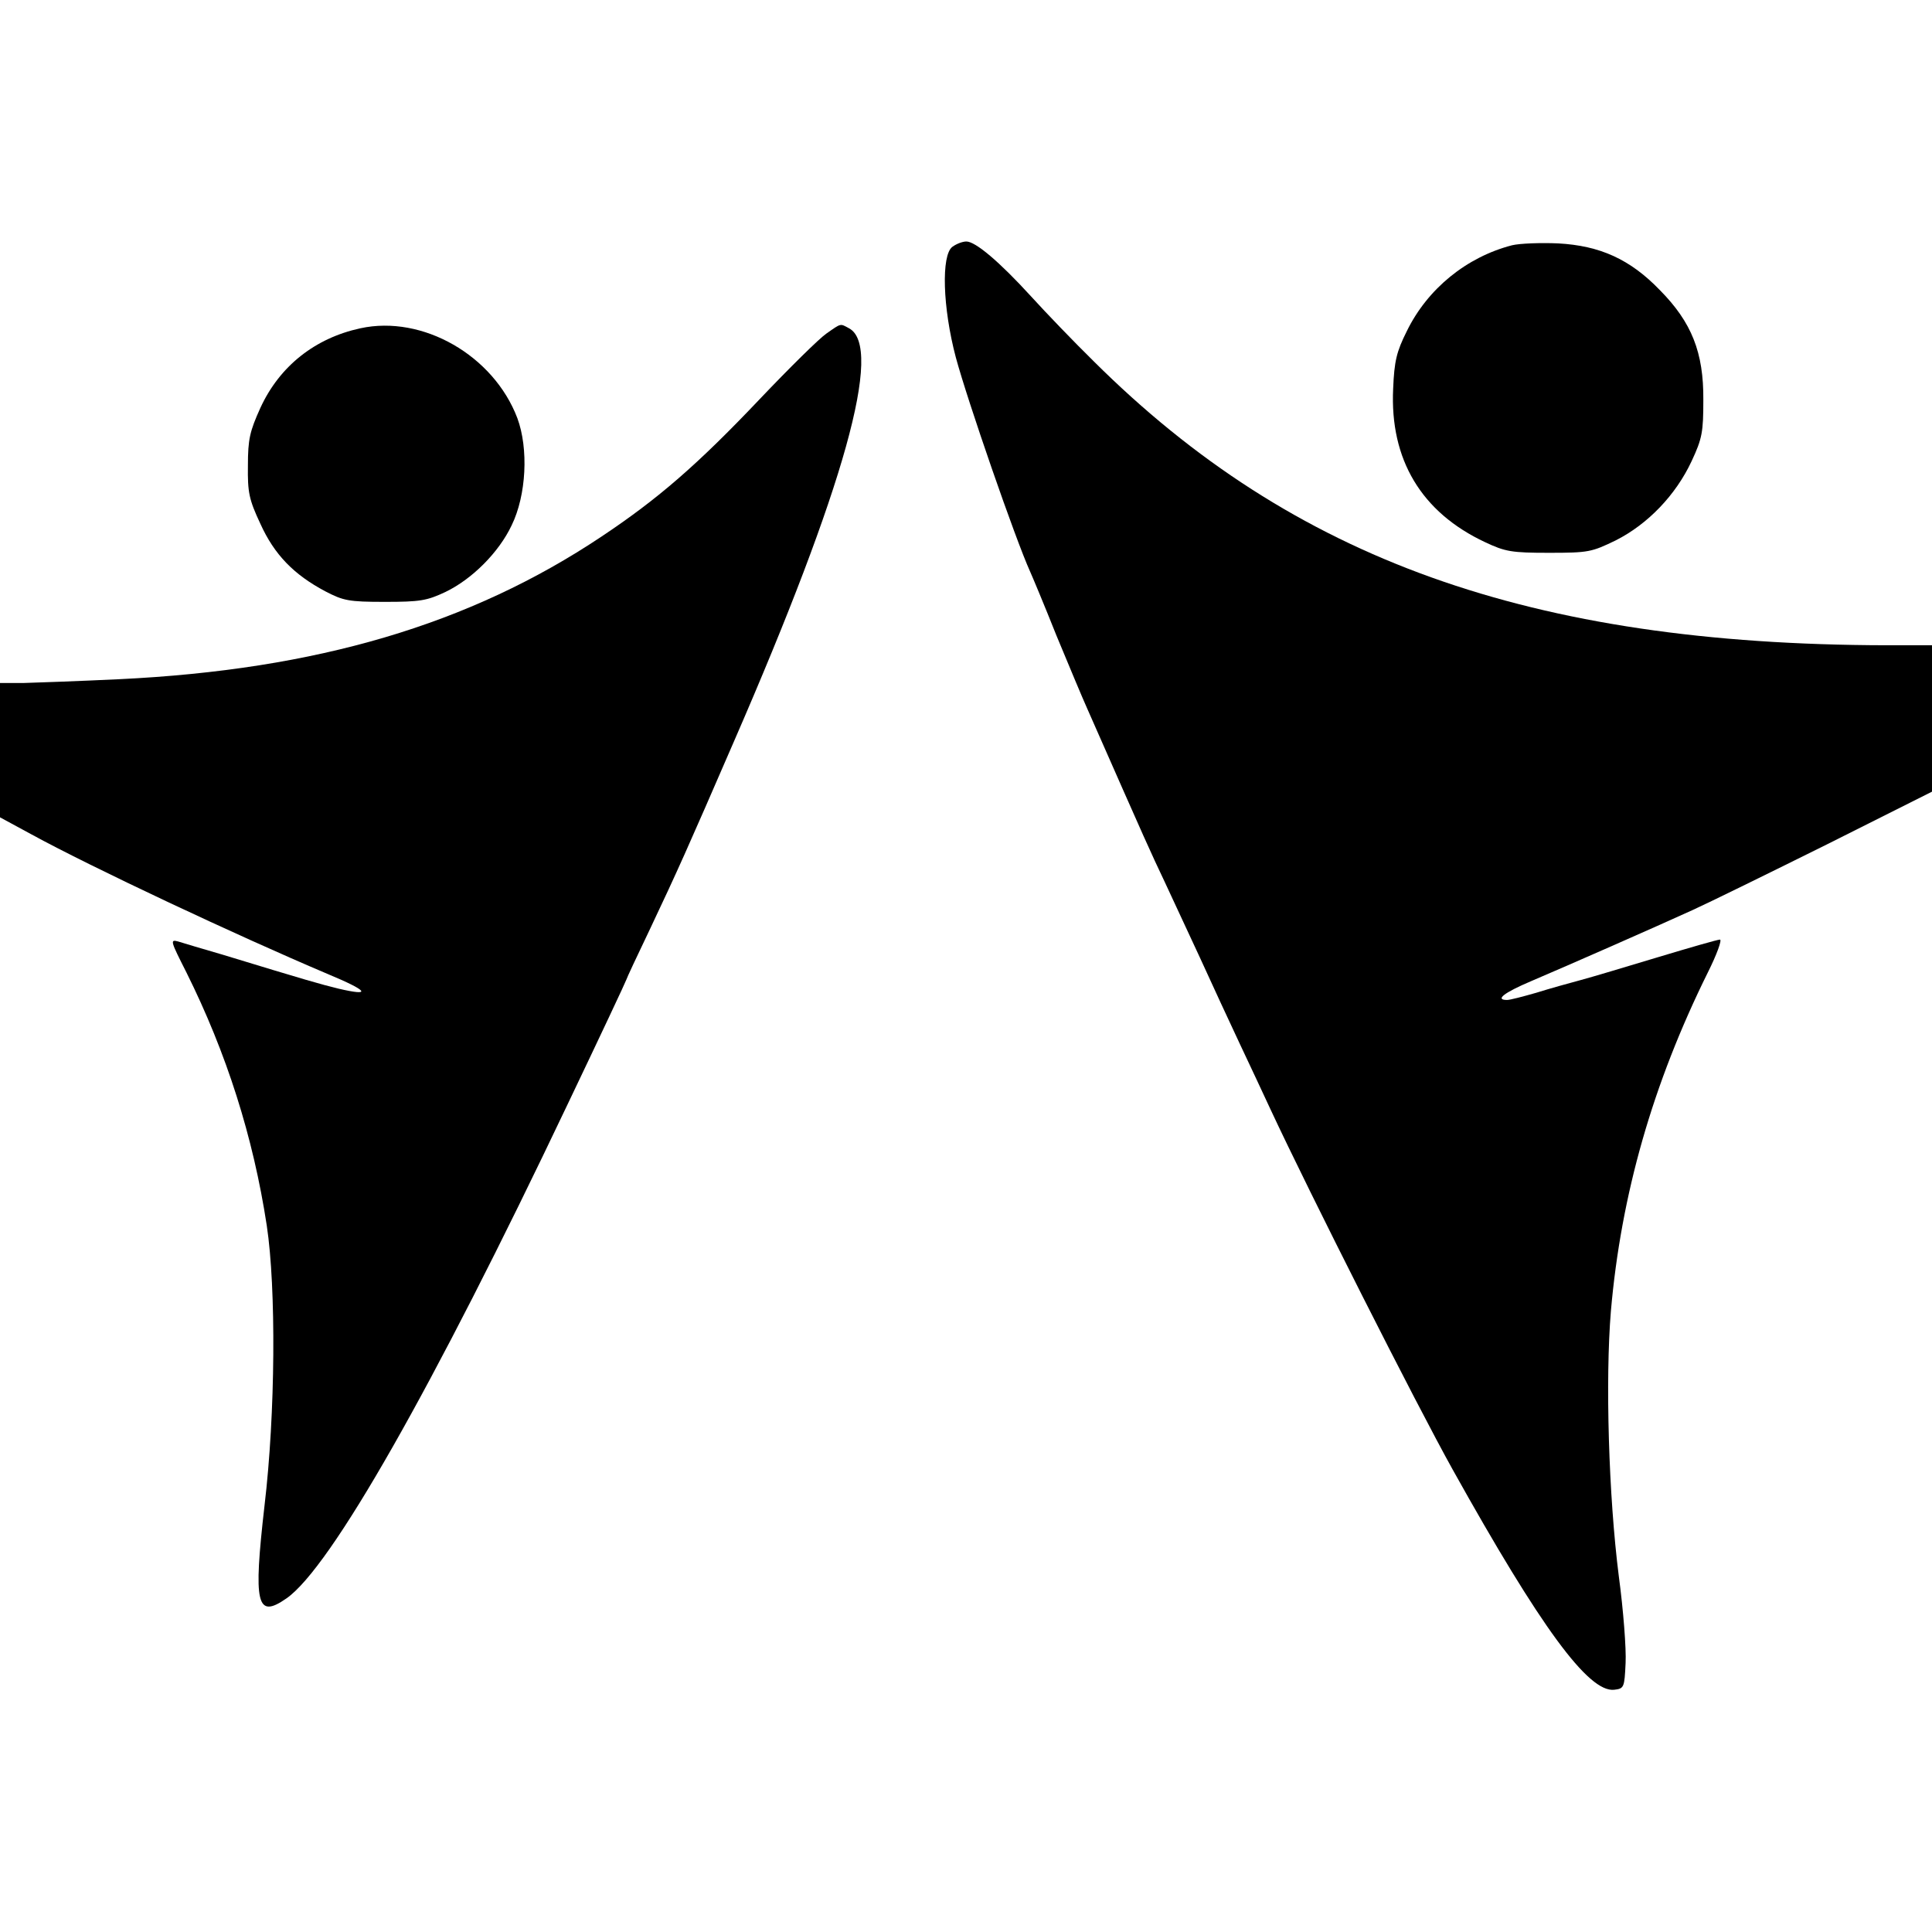
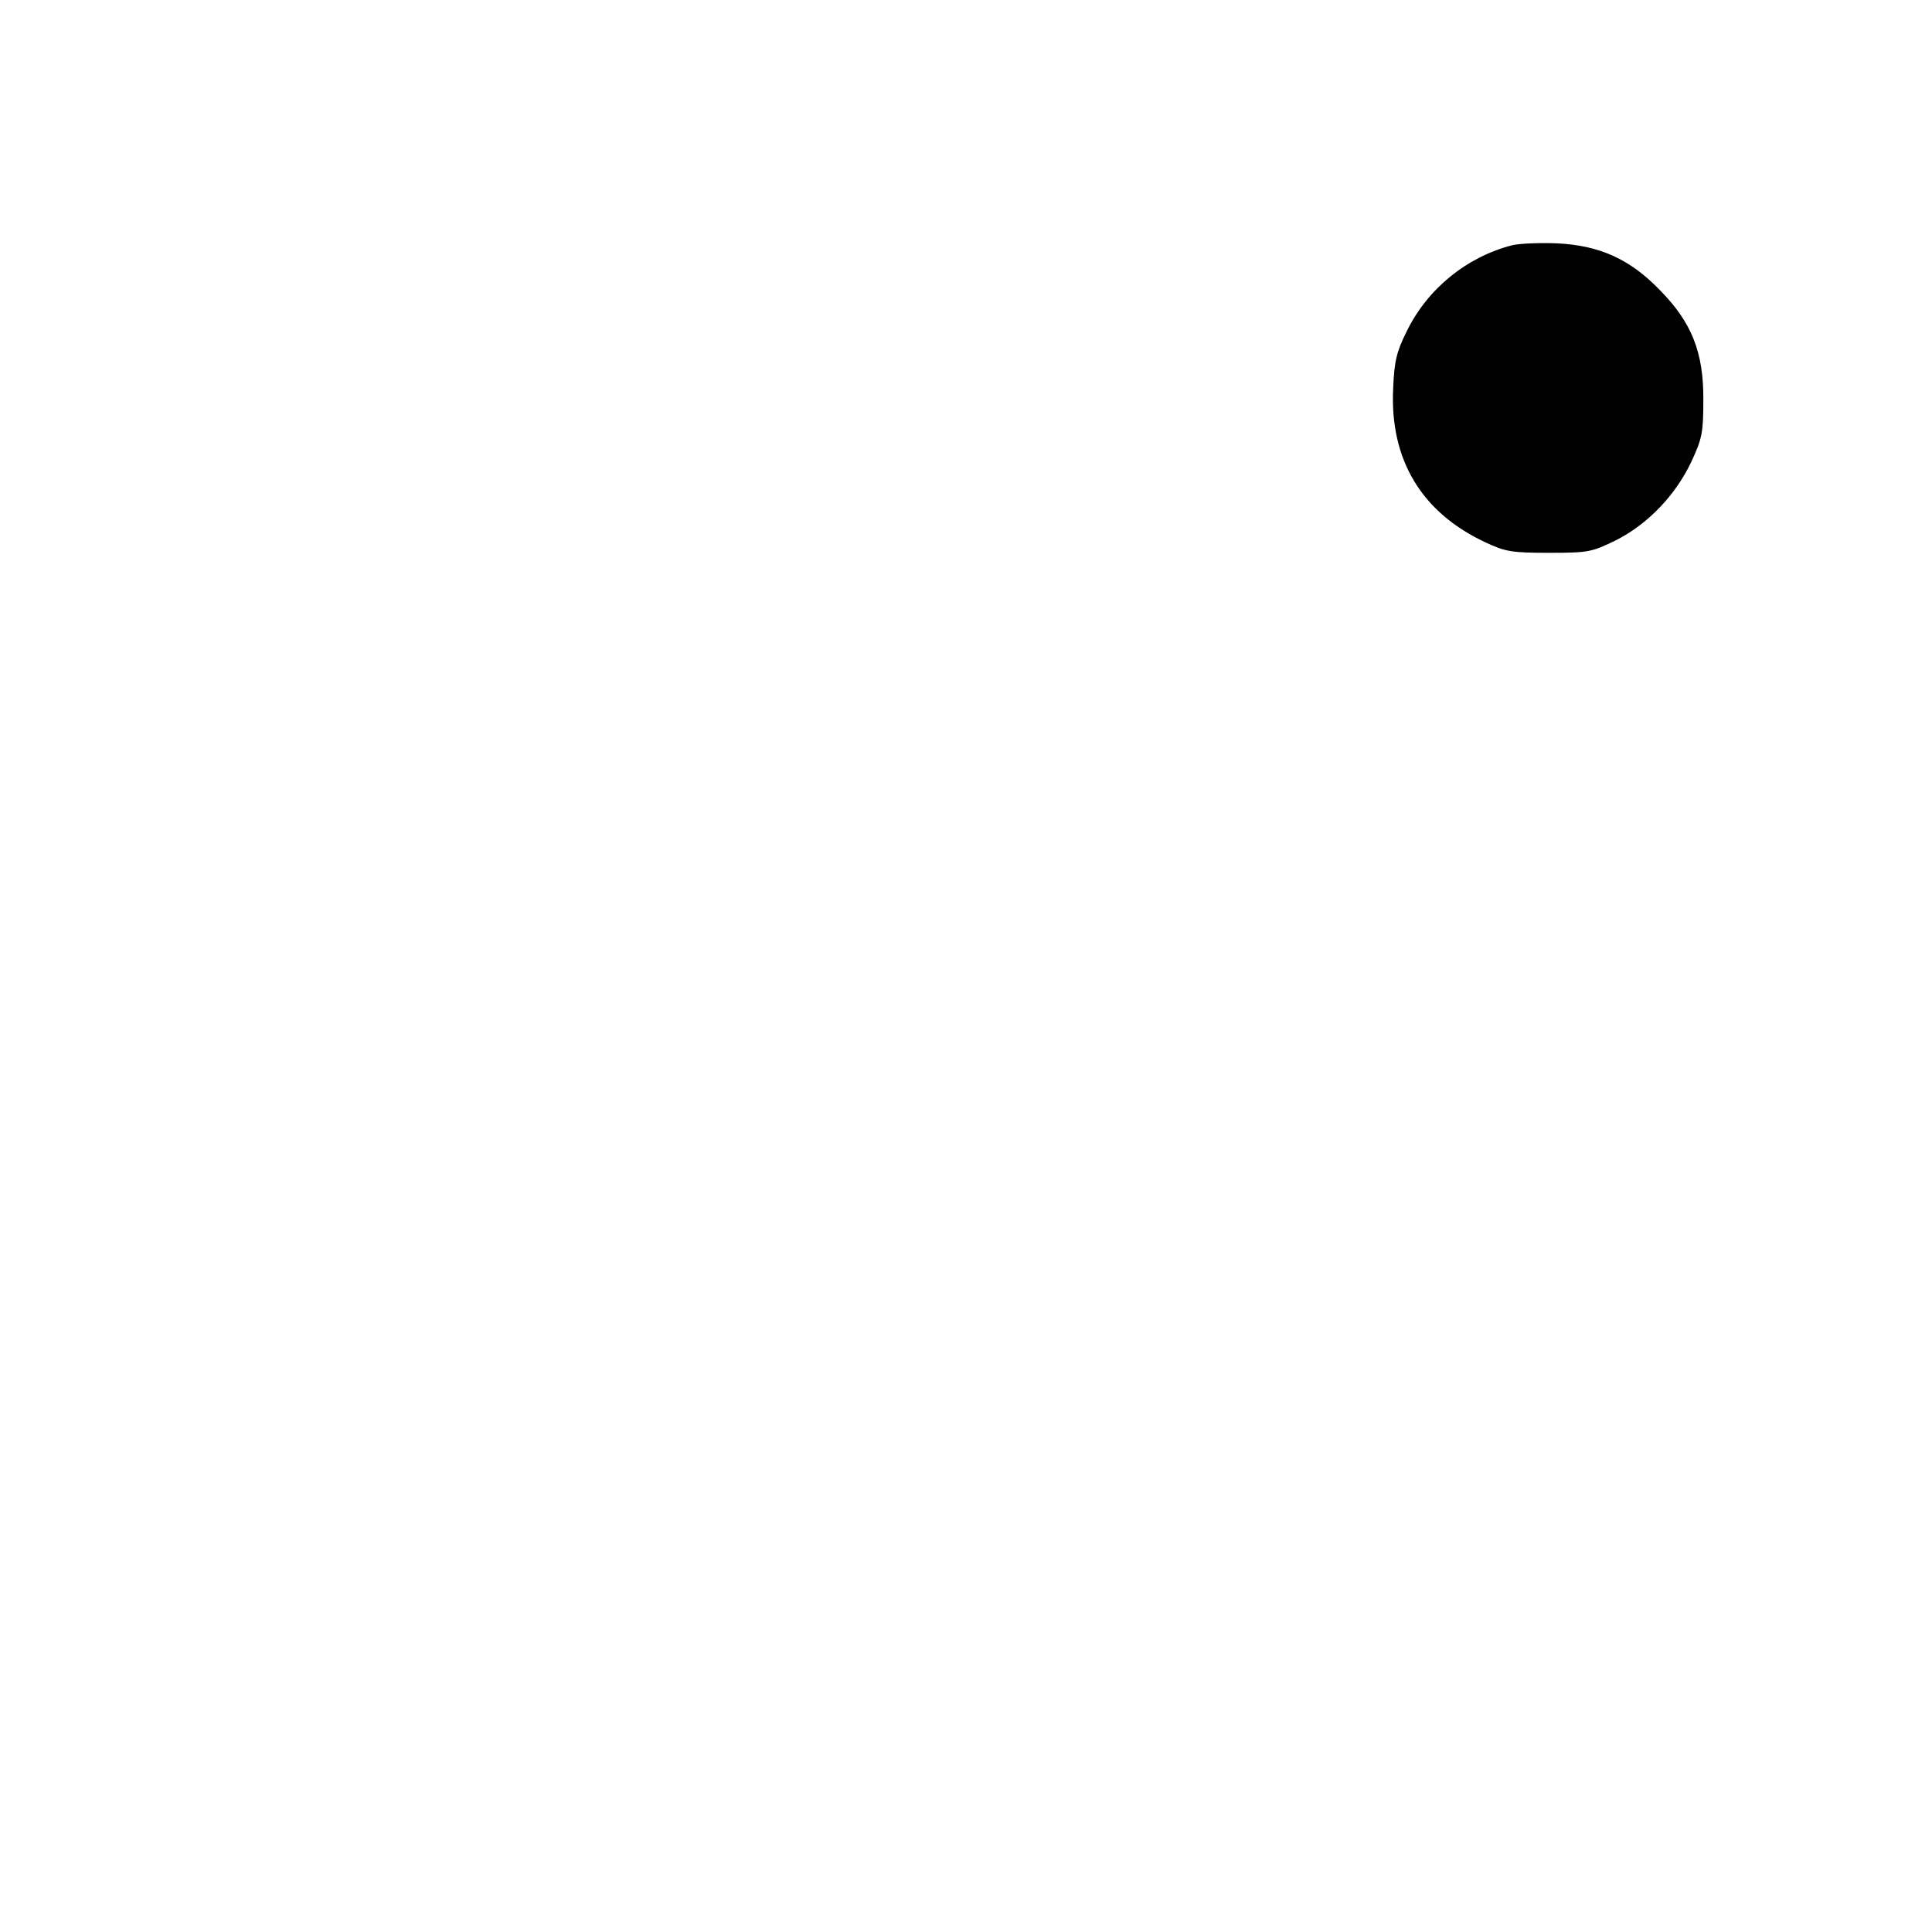
<svg xmlns="http://www.w3.org/2000/svg" version="1.0" width="512pt" height="512pt" viewBox="0 0 512 512" preserveAspectRatio="xMidYMid meet">
  <g transform="translate(0,512) scale(0.1,-0.1)" fill="#000000" stroke="none">
-     <path d="M2524 4466 c-30 -22 -26 -161 9 -293 31 -115 158 -482 197 -568 5 -11 37 -87 70 -170 34 -82 70 -168 80 -190 167 -379 165 -374 207 -463 19 -41 61 -131 93 -200 32 -70 79 -172 105 -227 26 -55 63 -134 82 -175 103 -221 386 -781 483 -955 233 -418 360 -591 428 -583 26 3 27 6 30 71 2 37 -6 141 -18 230 -27 212 -36 521 -21 702 27 310 111 603 257 898 24 48 38 87 32 87 -6 0 -79 -21 -162 -46 -83 -25 -176 -53 -206 -61 -30 -8 -84 -23 -119 -34 -35 -10 -69 -19 -77 -19 -33 0 -9 19 64 50 101 43 326 142 427 188 44 20 205 99 358 175 l277 139 0 194 0 194 -122 0 c-942 2 -1571 227 -2099 752 -52 51 -127 129 -167 173 -84 92 -147 145 -171 145 -10 0 -26 -6 -37 -14z" />
    <path d="M4007 4470 c-120 -31 -224 -115 -279 -228 -27 -54 -33 -79 -36 -152 -9 -188 75 -328 244 -407 53 -25 70 -28 169 -28 105 0 113 2 177 33 85 43 159 120 201 210 28 60 31 77 31 162 1 126 -31 206 -115 291 -79 82 -159 118 -270 124 -46 2 -101 0 -122 -5z" />
-     <path d="M955 4250 c-120 -26 -214 -100 -265 -211 -28 -62 -33 -83 -33 -153 -1 -71 3 -90 33 -154 37 -82 89 -135 172 -179 48 -25 62 -28 158 -28 93 0 111 3 160 26 71 34 142 105 176 177 39 80 45 203 15 284 -63 166 -251 274 -416 238z" />
-     <path d="M2190 4236 c-19 -13 -98 -91 -176 -173 -166 -175 -270 -265 -420 -365 -349 -233 -755 -353 -1279 -378 -104 -5 -218 -9 -252 -10 l-63 0 0 -178 0 -178 83 -45 c159 -87 542 -267 785 -370 108 -45 119 -60 29 -39 -49 12 -84 22 -307 90 -52 15 -105 31 -118 35 -22 6 -20 1 22 -82 106 -213 177 -435 213 -671 25 -166 23 -498 -6 -742 -30 -262 -21 -301 58 -246 117 81 386 554 745 1309 86 180 156 329 156 331 0 2 29 64 64 137 71 150 97 208 221 494 293 673 397 1046 305 1095 -24 13 -20 14 -60 -14z" />
  </g>
</svg>